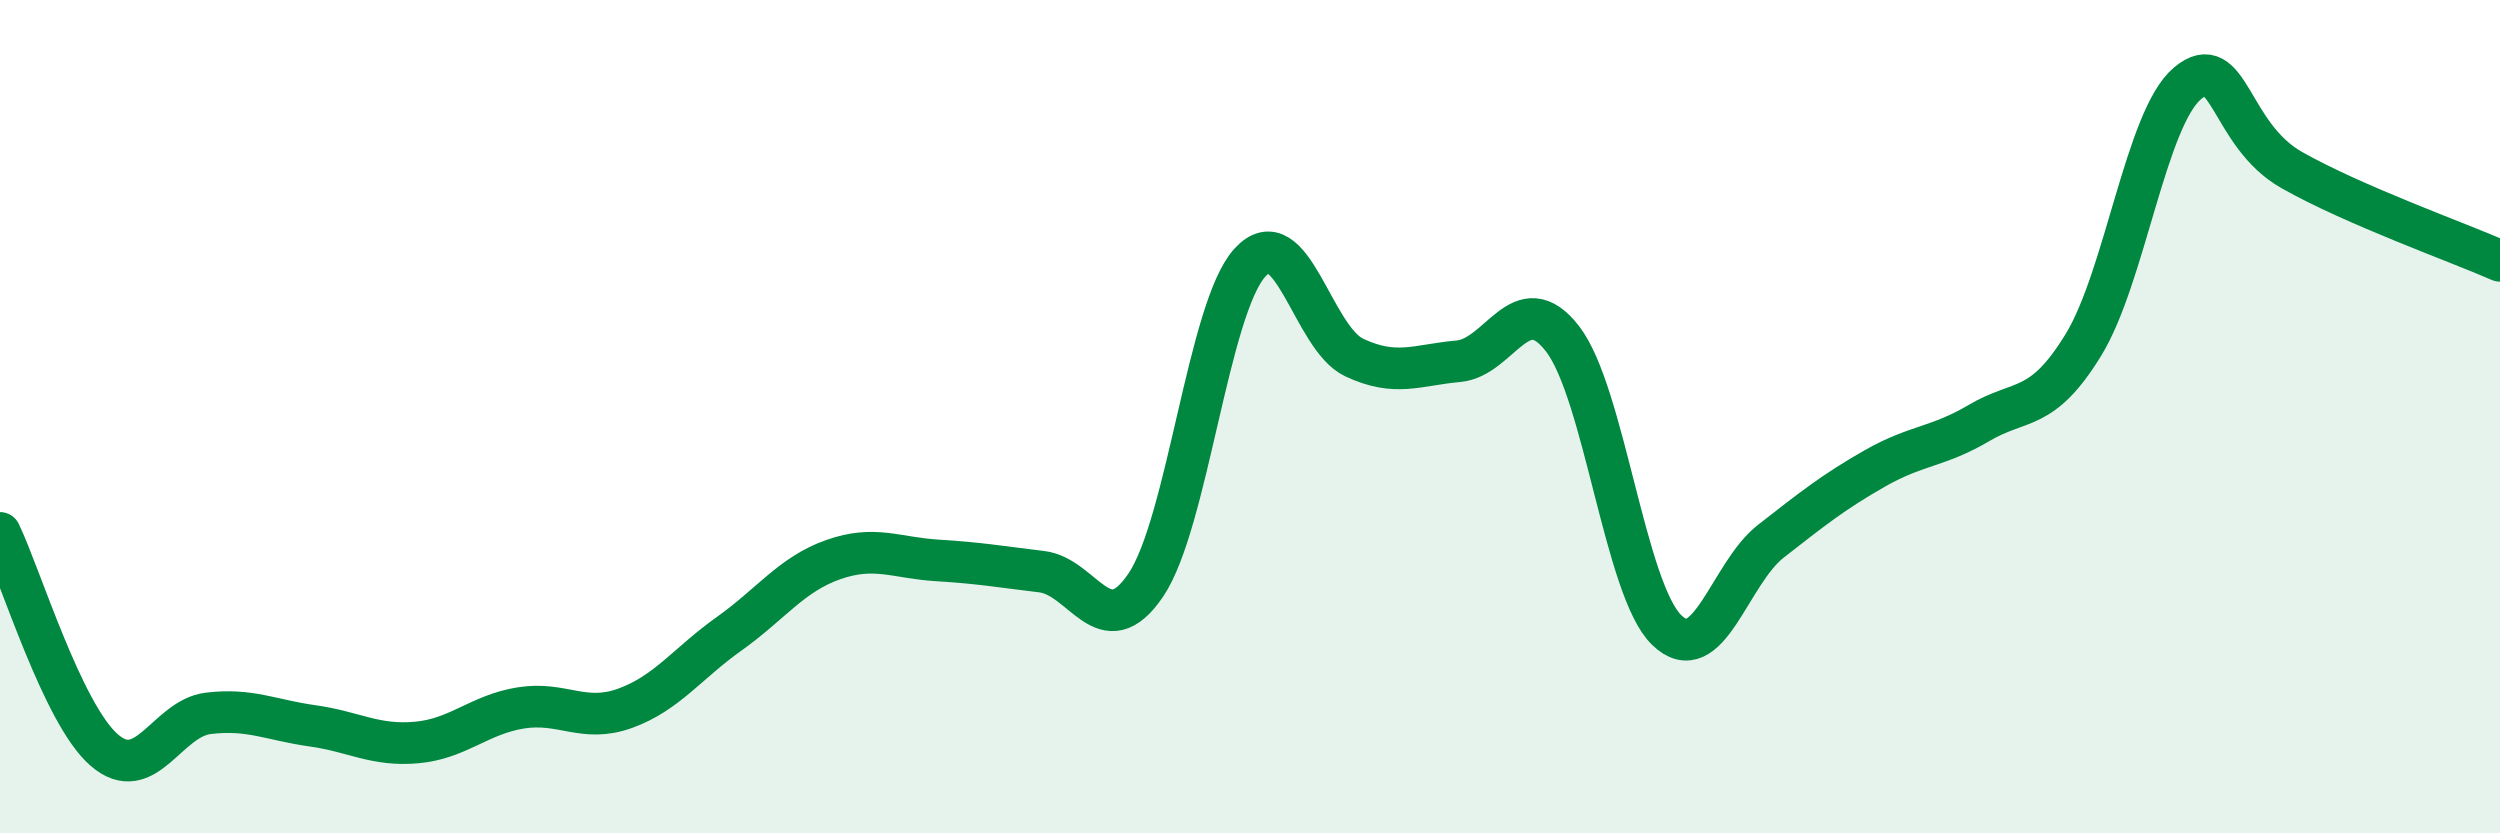
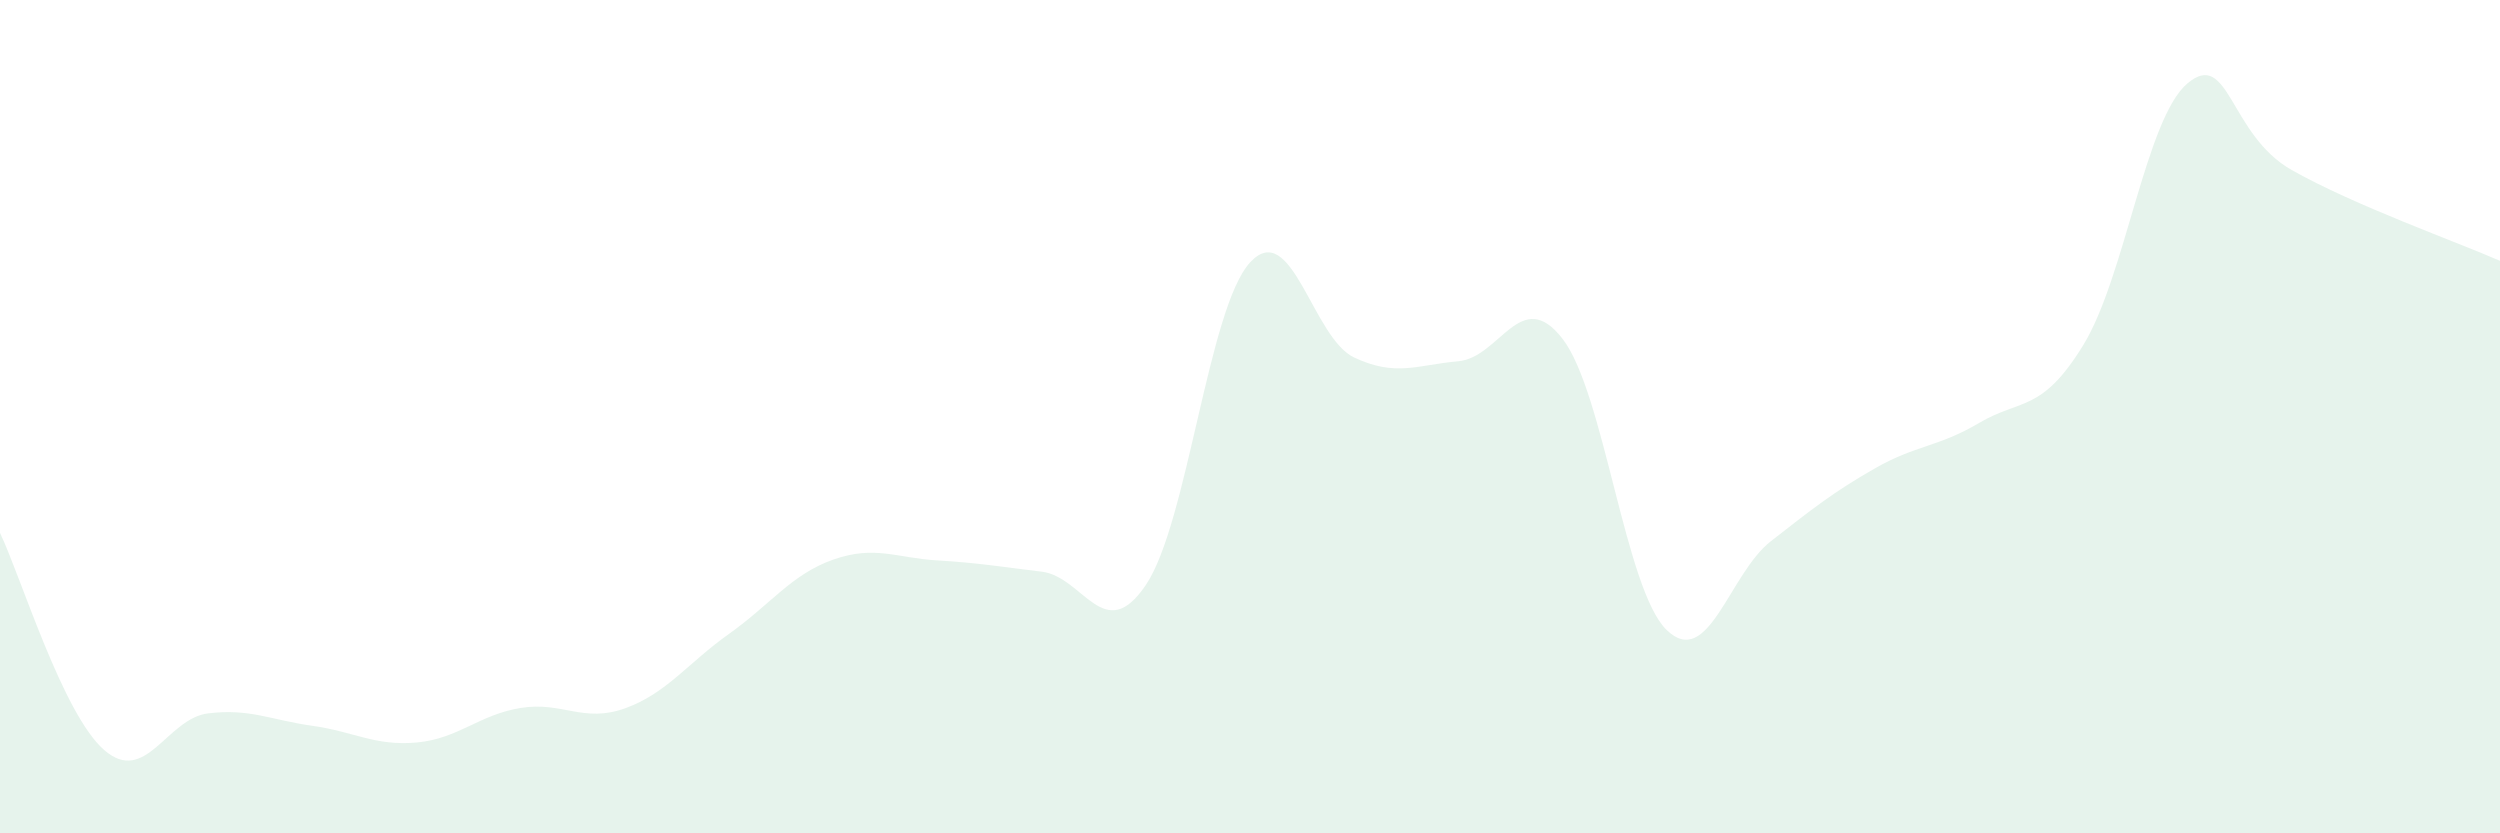
<svg xmlns="http://www.w3.org/2000/svg" width="60" height="20" viewBox="0 0 60 20">
  <path d="M 0,12.79 C 0.5,13.83 1.5,17.13 2.5,18 C 3.5,18.87 4,17.24 5,17.12 C 6,17 6.5,17.28 7.5,17.42 C 8.5,17.56 9,17.91 10,17.82 C 11,17.73 11.5,17.15 12.5,16.99 C 13.5,16.83 14,17.36 15,17 C 16,16.64 16.5,15.92 17.5,15.21 C 18.5,14.5 19,13.78 20,13.43 C 21,13.08 21.5,13.39 22.5,13.45 C 23.5,13.51 24,13.6 25,13.72 C 26,13.84 26.5,15.52 27.5,14.04 C 28.5,12.56 29,7.39 30,6.3 C 31,5.21 31.5,8.11 32.5,8.58 C 33.5,9.05 34,8.76 35,8.67 C 36,8.58 36.5,6.84 37.5,8.13 C 38.5,9.42 39,14.15 40,15.12 C 41,16.09 41.5,13.77 42.5,12.99 C 43.5,12.21 44,11.81 45,11.24 C 46,10.67 46.5,10.74 47.5,10.15 C 48.5,9.56 49,9.91 50,8.28 C 51,6.65 51.5,2.84 52.5,2 C 53.5,1.16 53.5,3.23 55,4.08 C 56.5,4.93 59,5.82 60,6.26L60 20L0 20Z" fill="#008740" opacity="0.1" stroke-linecap="round" stroke-linejoin="round" />
-   <path d="M 0,12.79 C 0.5,13.83 1.5,17.13 2.5,18 C 3.5,18.87 4,17.24 5,17.12 C 6,17 6.5,17.28 7.5,17.42 C 8.5,17.56 9,17.91 10,17.82 C 11,17.73 11.5,17.15 12.5,16.99 C 13.5,16.83 14,17.36 15,17 C 16,16.64 16.5,15.92 17.5,15.21 C 18.5,14.5 19,13.78 20,13.43 C 21,13.08 21.5,13.39 22.5,13.45 C 23.5,13.51 24,13.6 25,13.72 C 26,13.84 26.5,15.52 27.5,14.04 C 28.5,12.56 29,7.39 30,6.3 C 31,5.21 31.5,8.11 32.5,8.58 C 33.5,9.05 34,8.76 35,8.67 C 36,8.58 36.5,6.84 37.5,8.13 C 38.5,9.42 39,14.15 40,15.12 C 41,16.09 41.5,13.77 42.5,12.99 C 43.5,12.21 44,11.81 45,11.24 C 46,10.67 46.5,10.74 47.5,10.15 C 48.5,9.56 49,9.91 50,8.28 C 51,6.65 51.5,2.84 52.5,2 C 53.5,1.16 53.5,3.23 55,4.08 C 56.5,4.93 59,5.82 60,6.26" stroke="#008740" stroke-width="1" fill="none" stroke-linecap="round" stroke-linejoin="round" />
</svg>